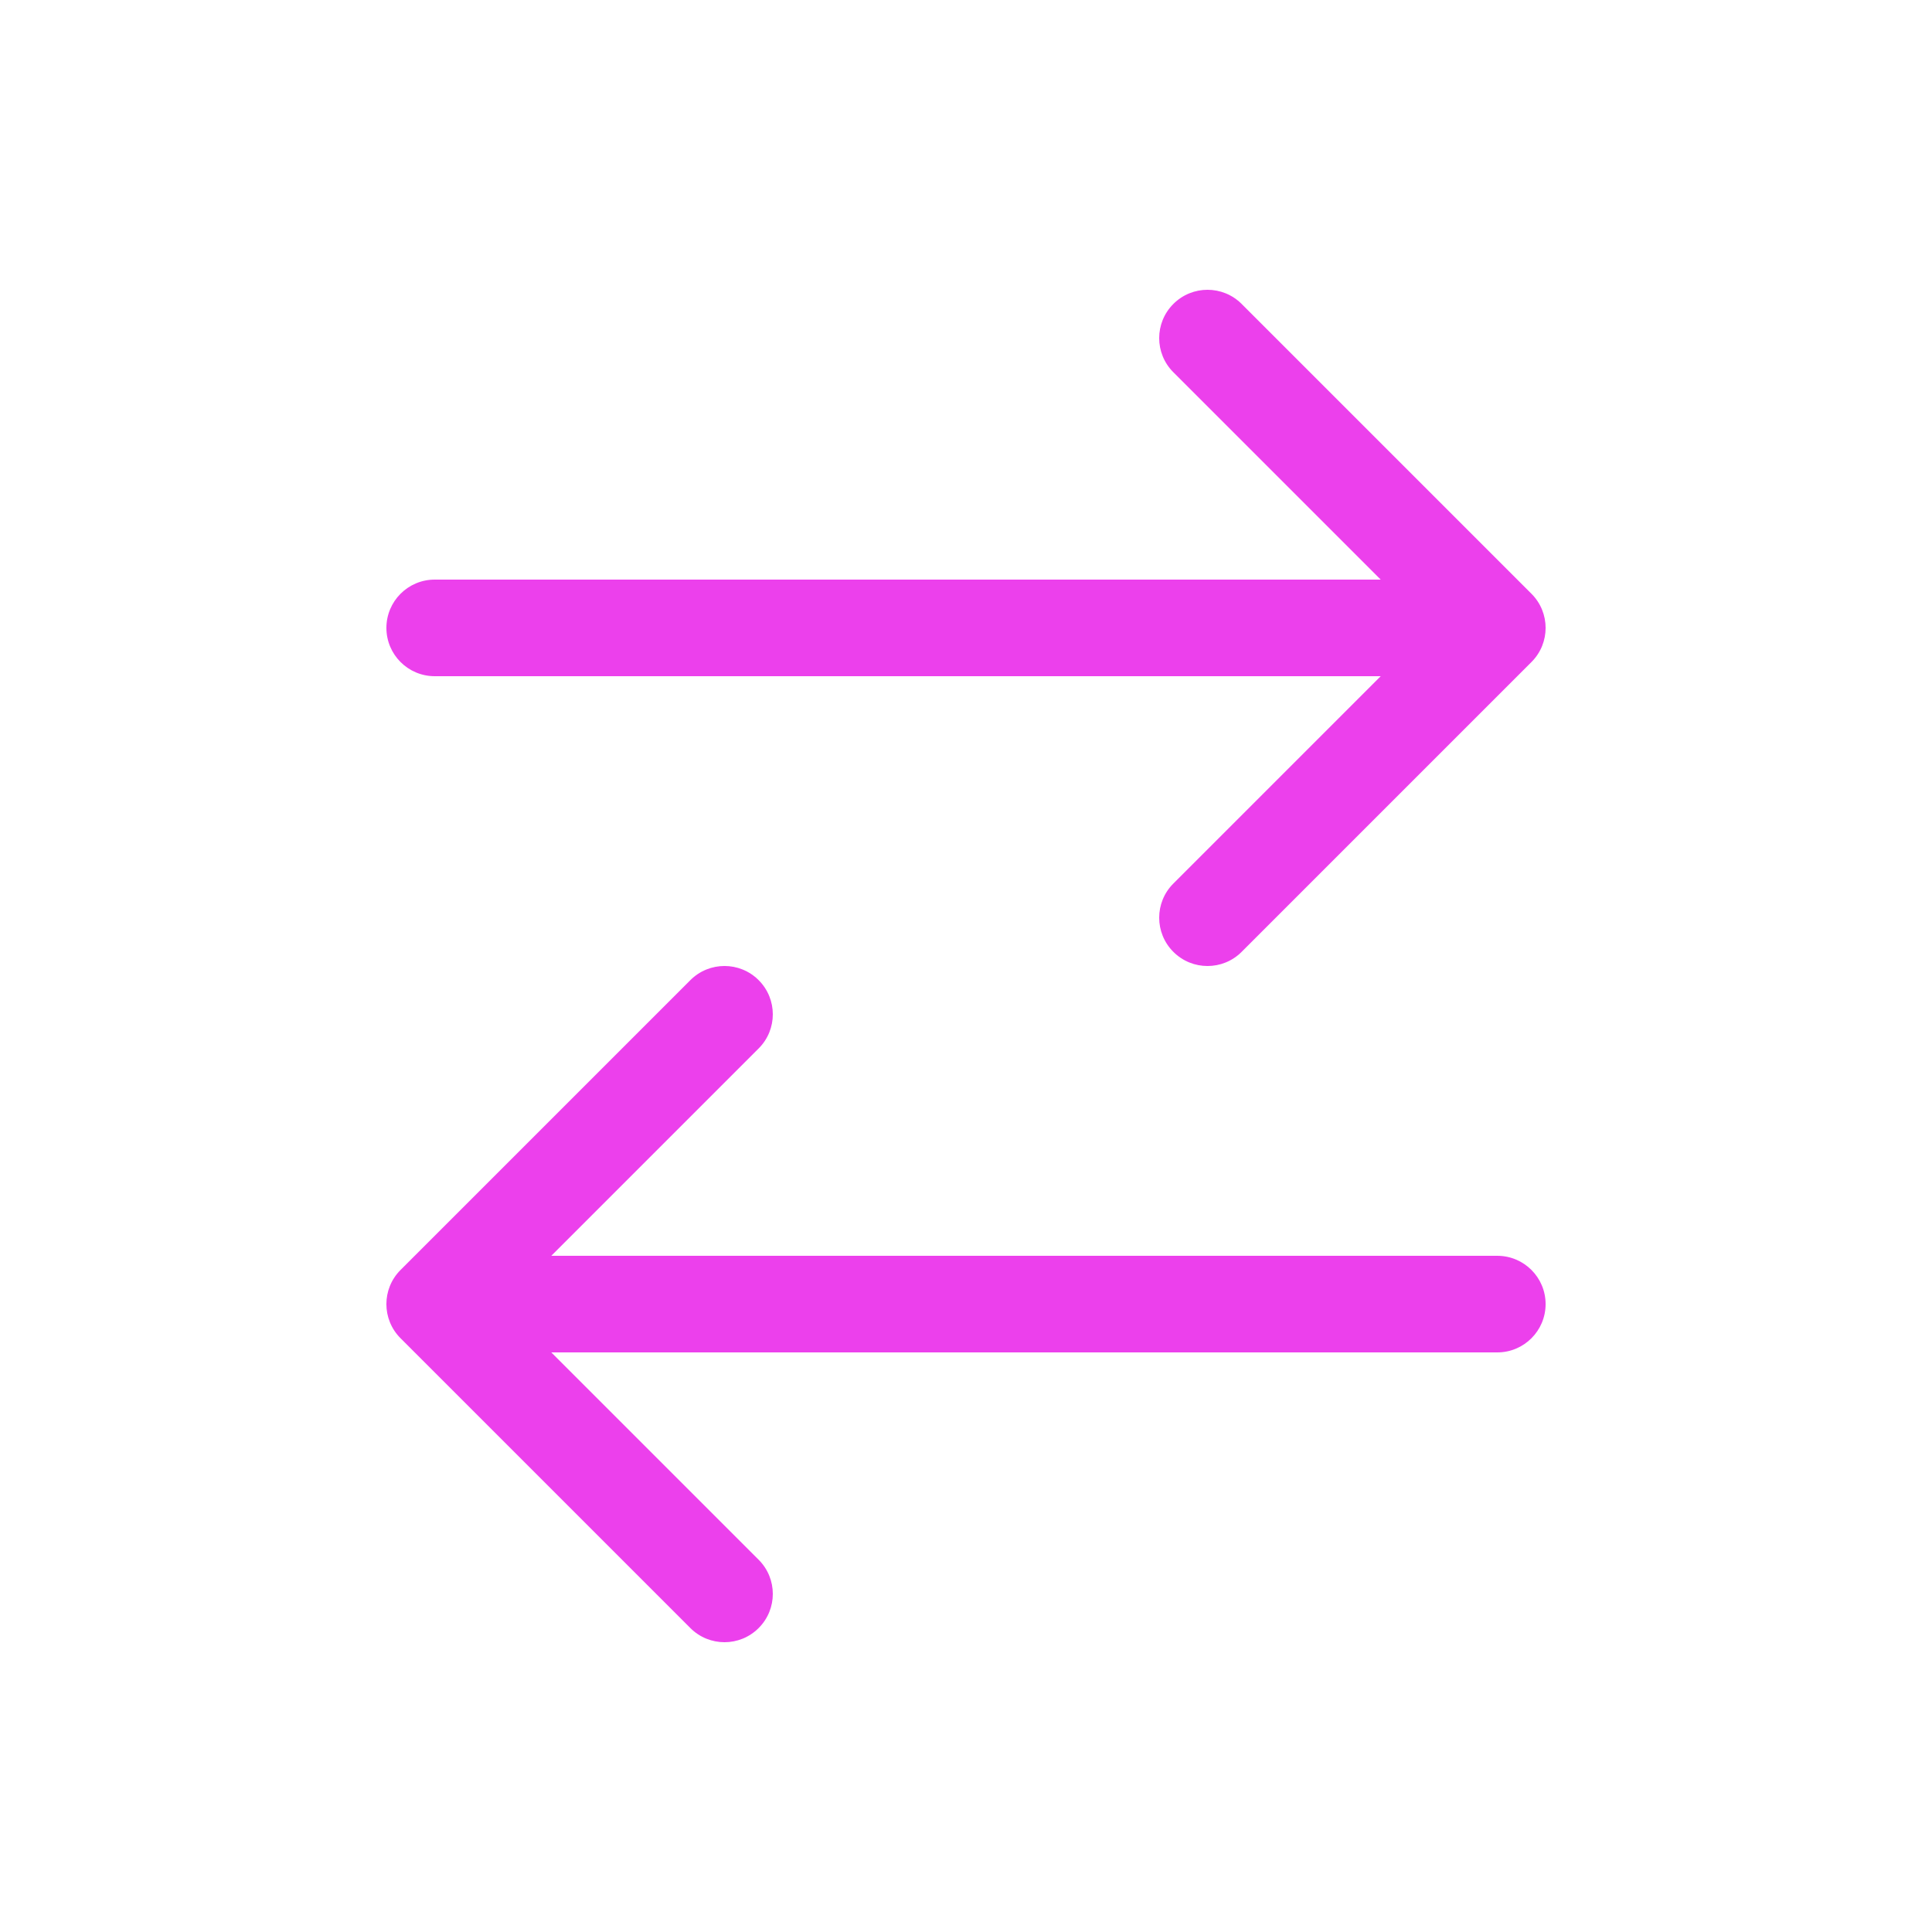
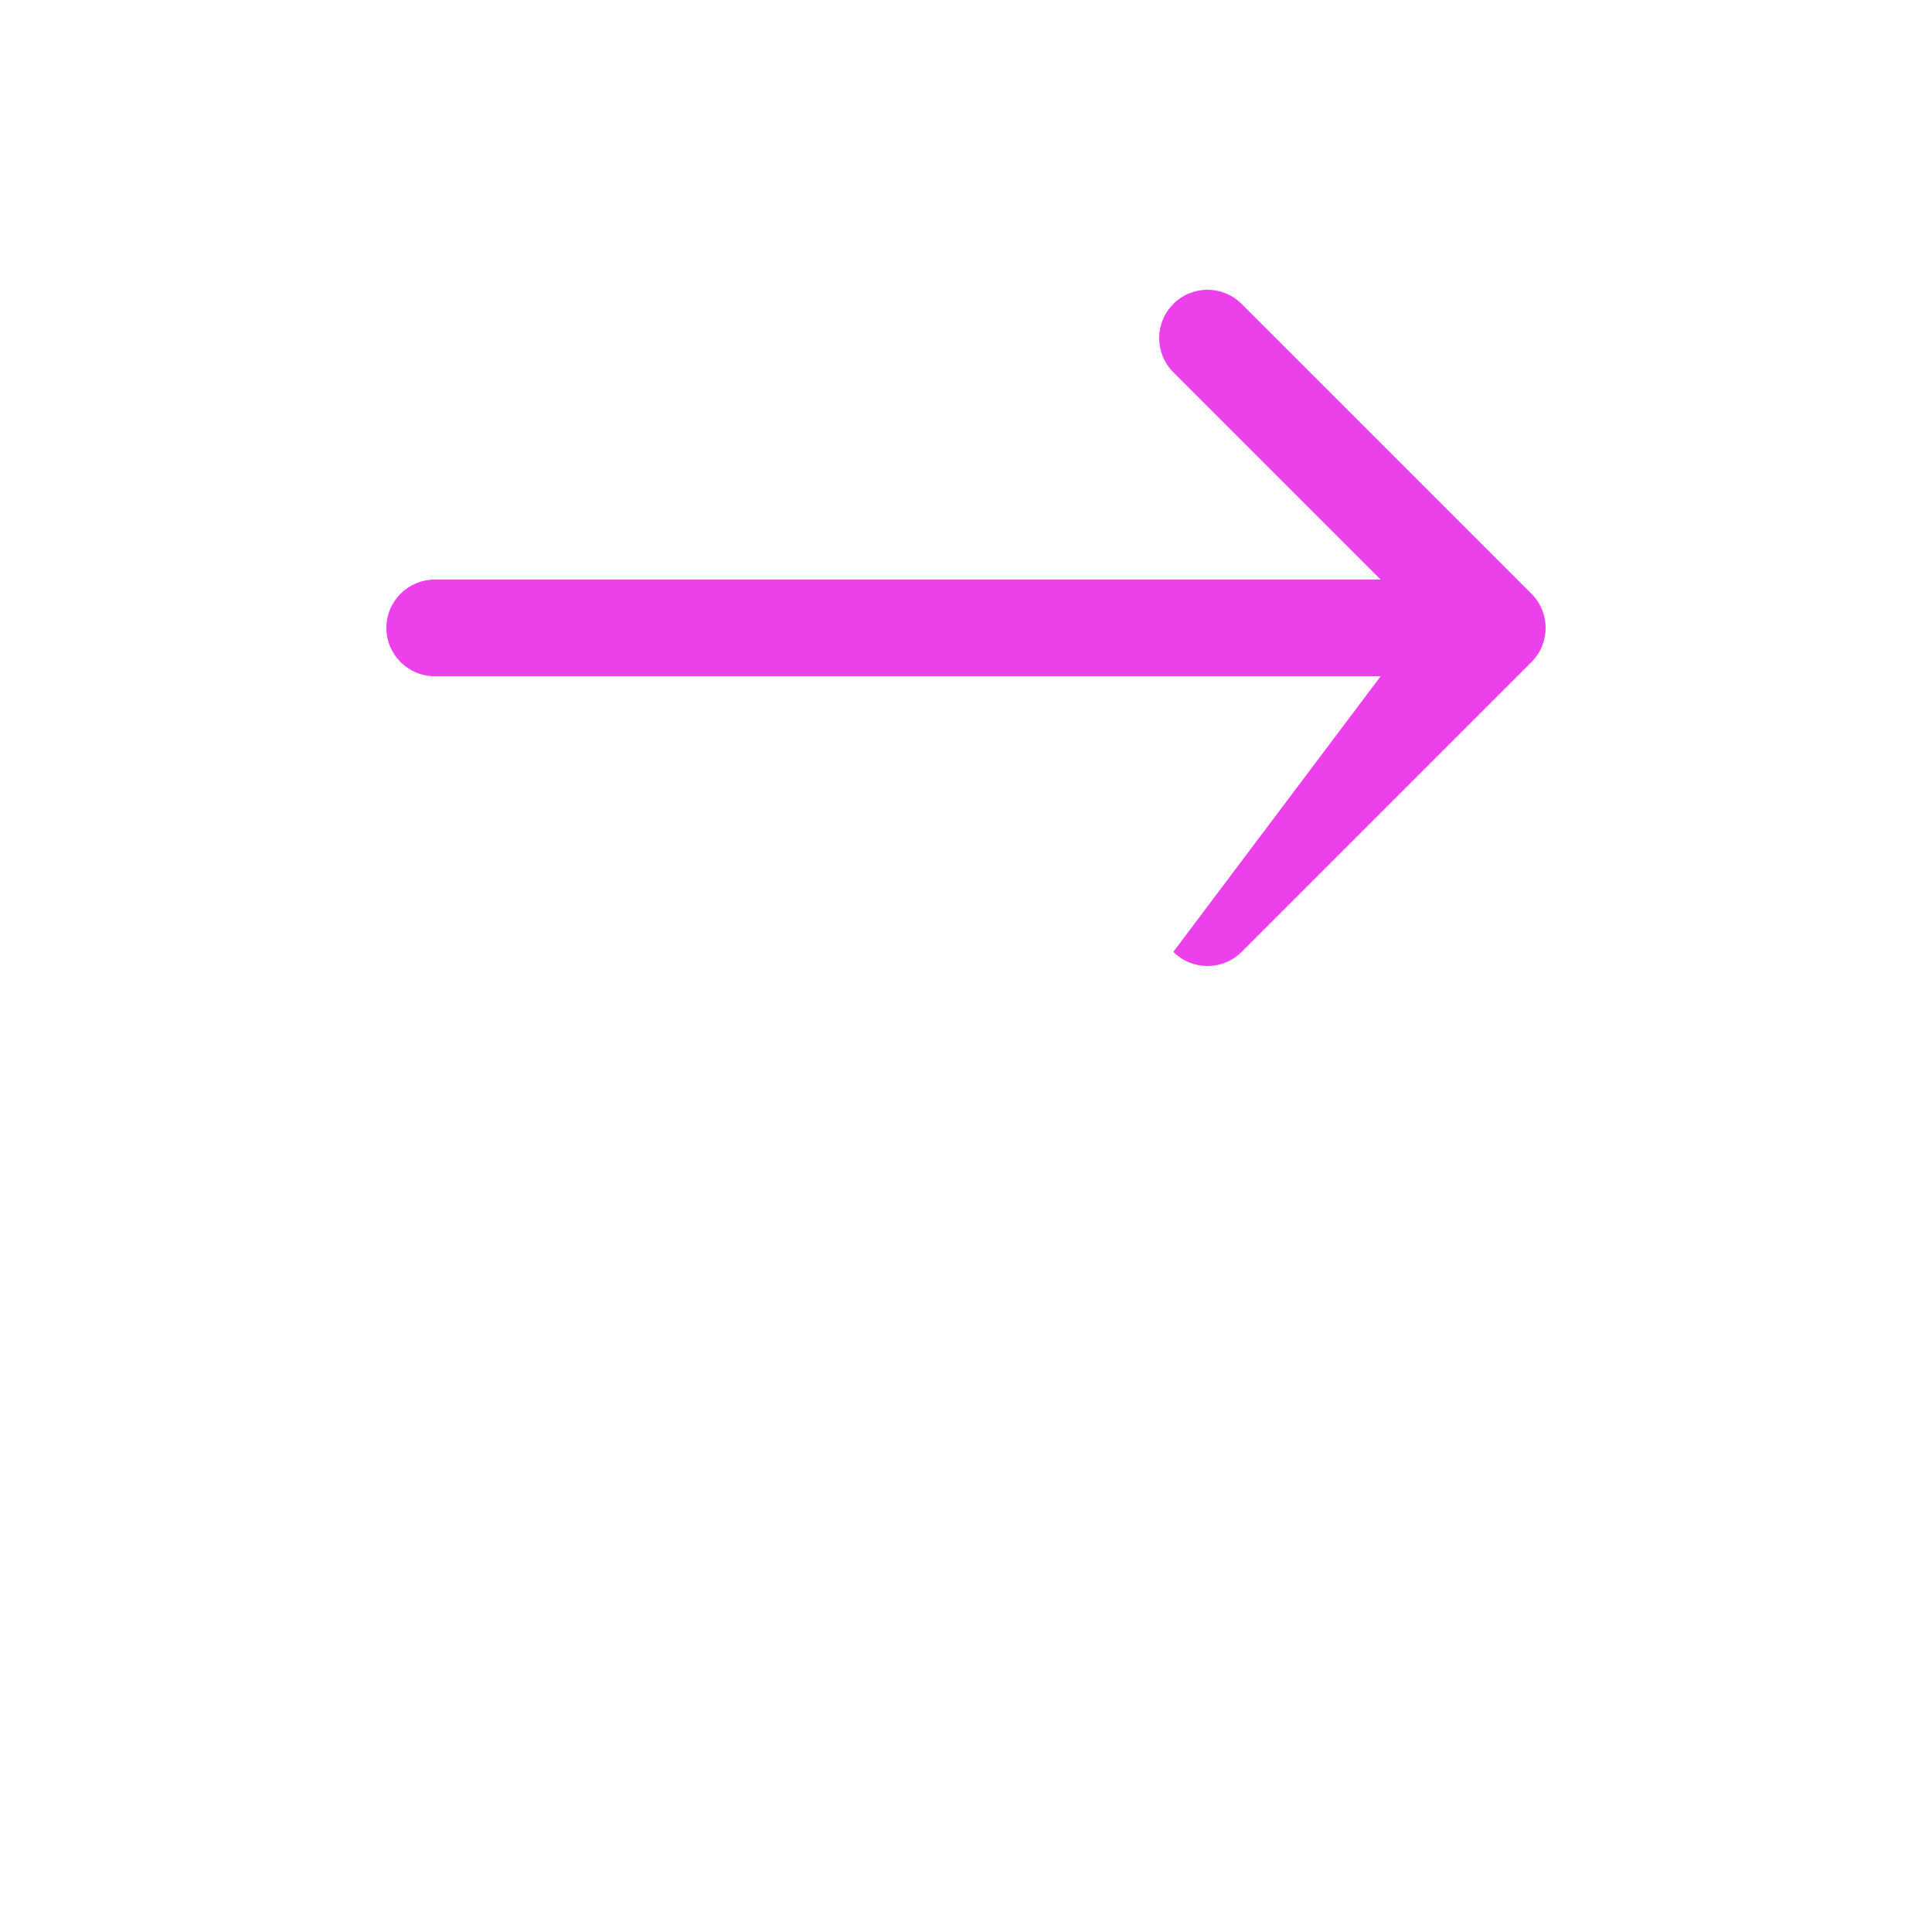
<svg xmlns="http://www.w3.org/2000/svg" width="40" height="40" viewBox="0 0 40 40" fill="none">
-   <path d="M24.293 6.293C24.683 5.902 25.317 5.902 25.707 6.293L31.707 12.293C32.098 12.683 32.098 13.317 31.707 13.707L25.707 19.707C25.317 20.098 24.683 20.098 24.293 19.707C23.902 19.317 23.902 18.683 24.293 18.293L28.586 14H9C8.448 14 8 13.552 8 13C8 12.448 8.448 12 9 12H28.586L24.293 7.707C23.902 7.317 23.902 6.683 24.293 6.293Z" fill="#EC40EC" />
-   <path d="M15.707 20.293C16.098 20.683 16.098 21.317 15.707 21.707L11.414 26H31C31.552 26 32 26.448 32 27C32 27.552 31.552 28 31 28H11.414L15.707 32.293C16.098 32.683 16.098 33.317 15.707 33.707C15.317 34.098 14.683 34.098 14.293 33.707L8.293 27.707C7.902 27.317 7.902 26.683 8.293 26.293L14.293 20.293C14.683 19.902 15.317 19.902 15.707 20.293Z" fill="#EC40EC" />
+   <path d="M24.293 6.293C24.683 5.902 25.317 5.902 25.707 6.293L31.707 12.293C32.098 12.683 32.098 13.317 31.707 13.707L25.707 19.707C25.317 20.098 24.683 20.098 24.293 19.707L28.586 14H9C8.448 14 8 13.552 8 13C8 12.448 8.448 12 9 12H28.586L24.293 7.707C23.902 7.317 23.902 6.683 24.293 6.293Z" fill="#EC40EC" />
</svg>